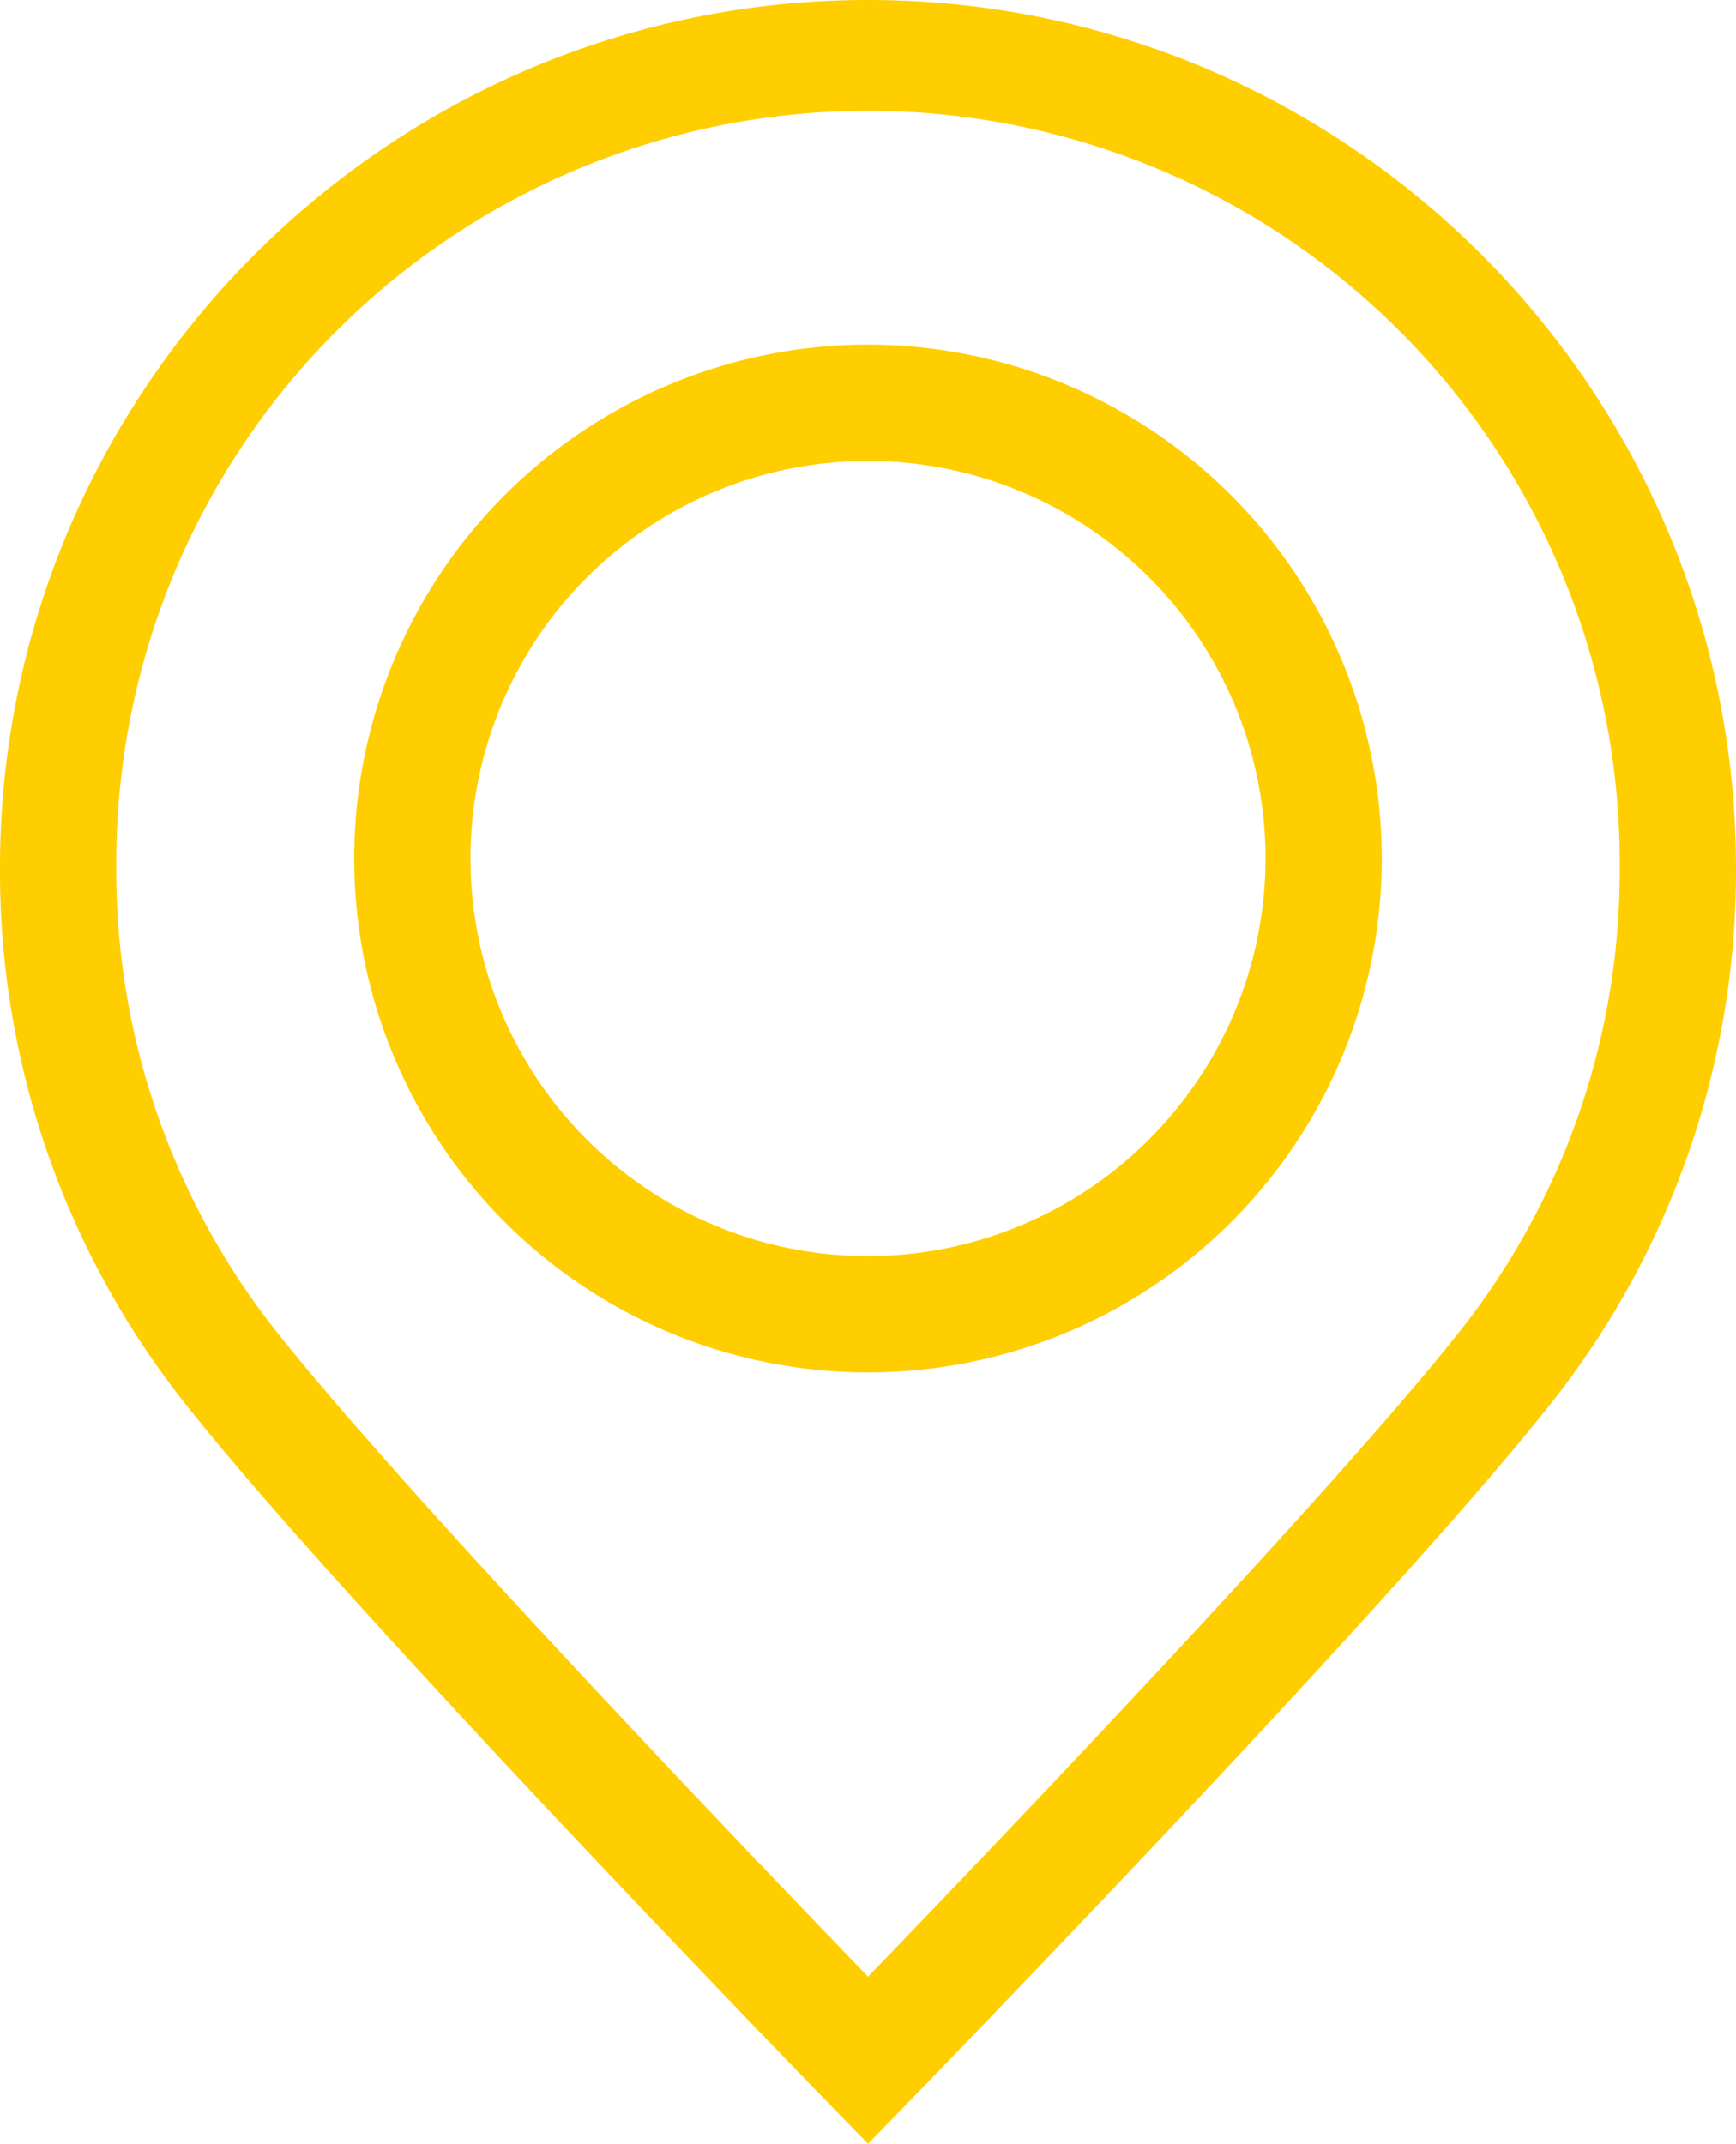
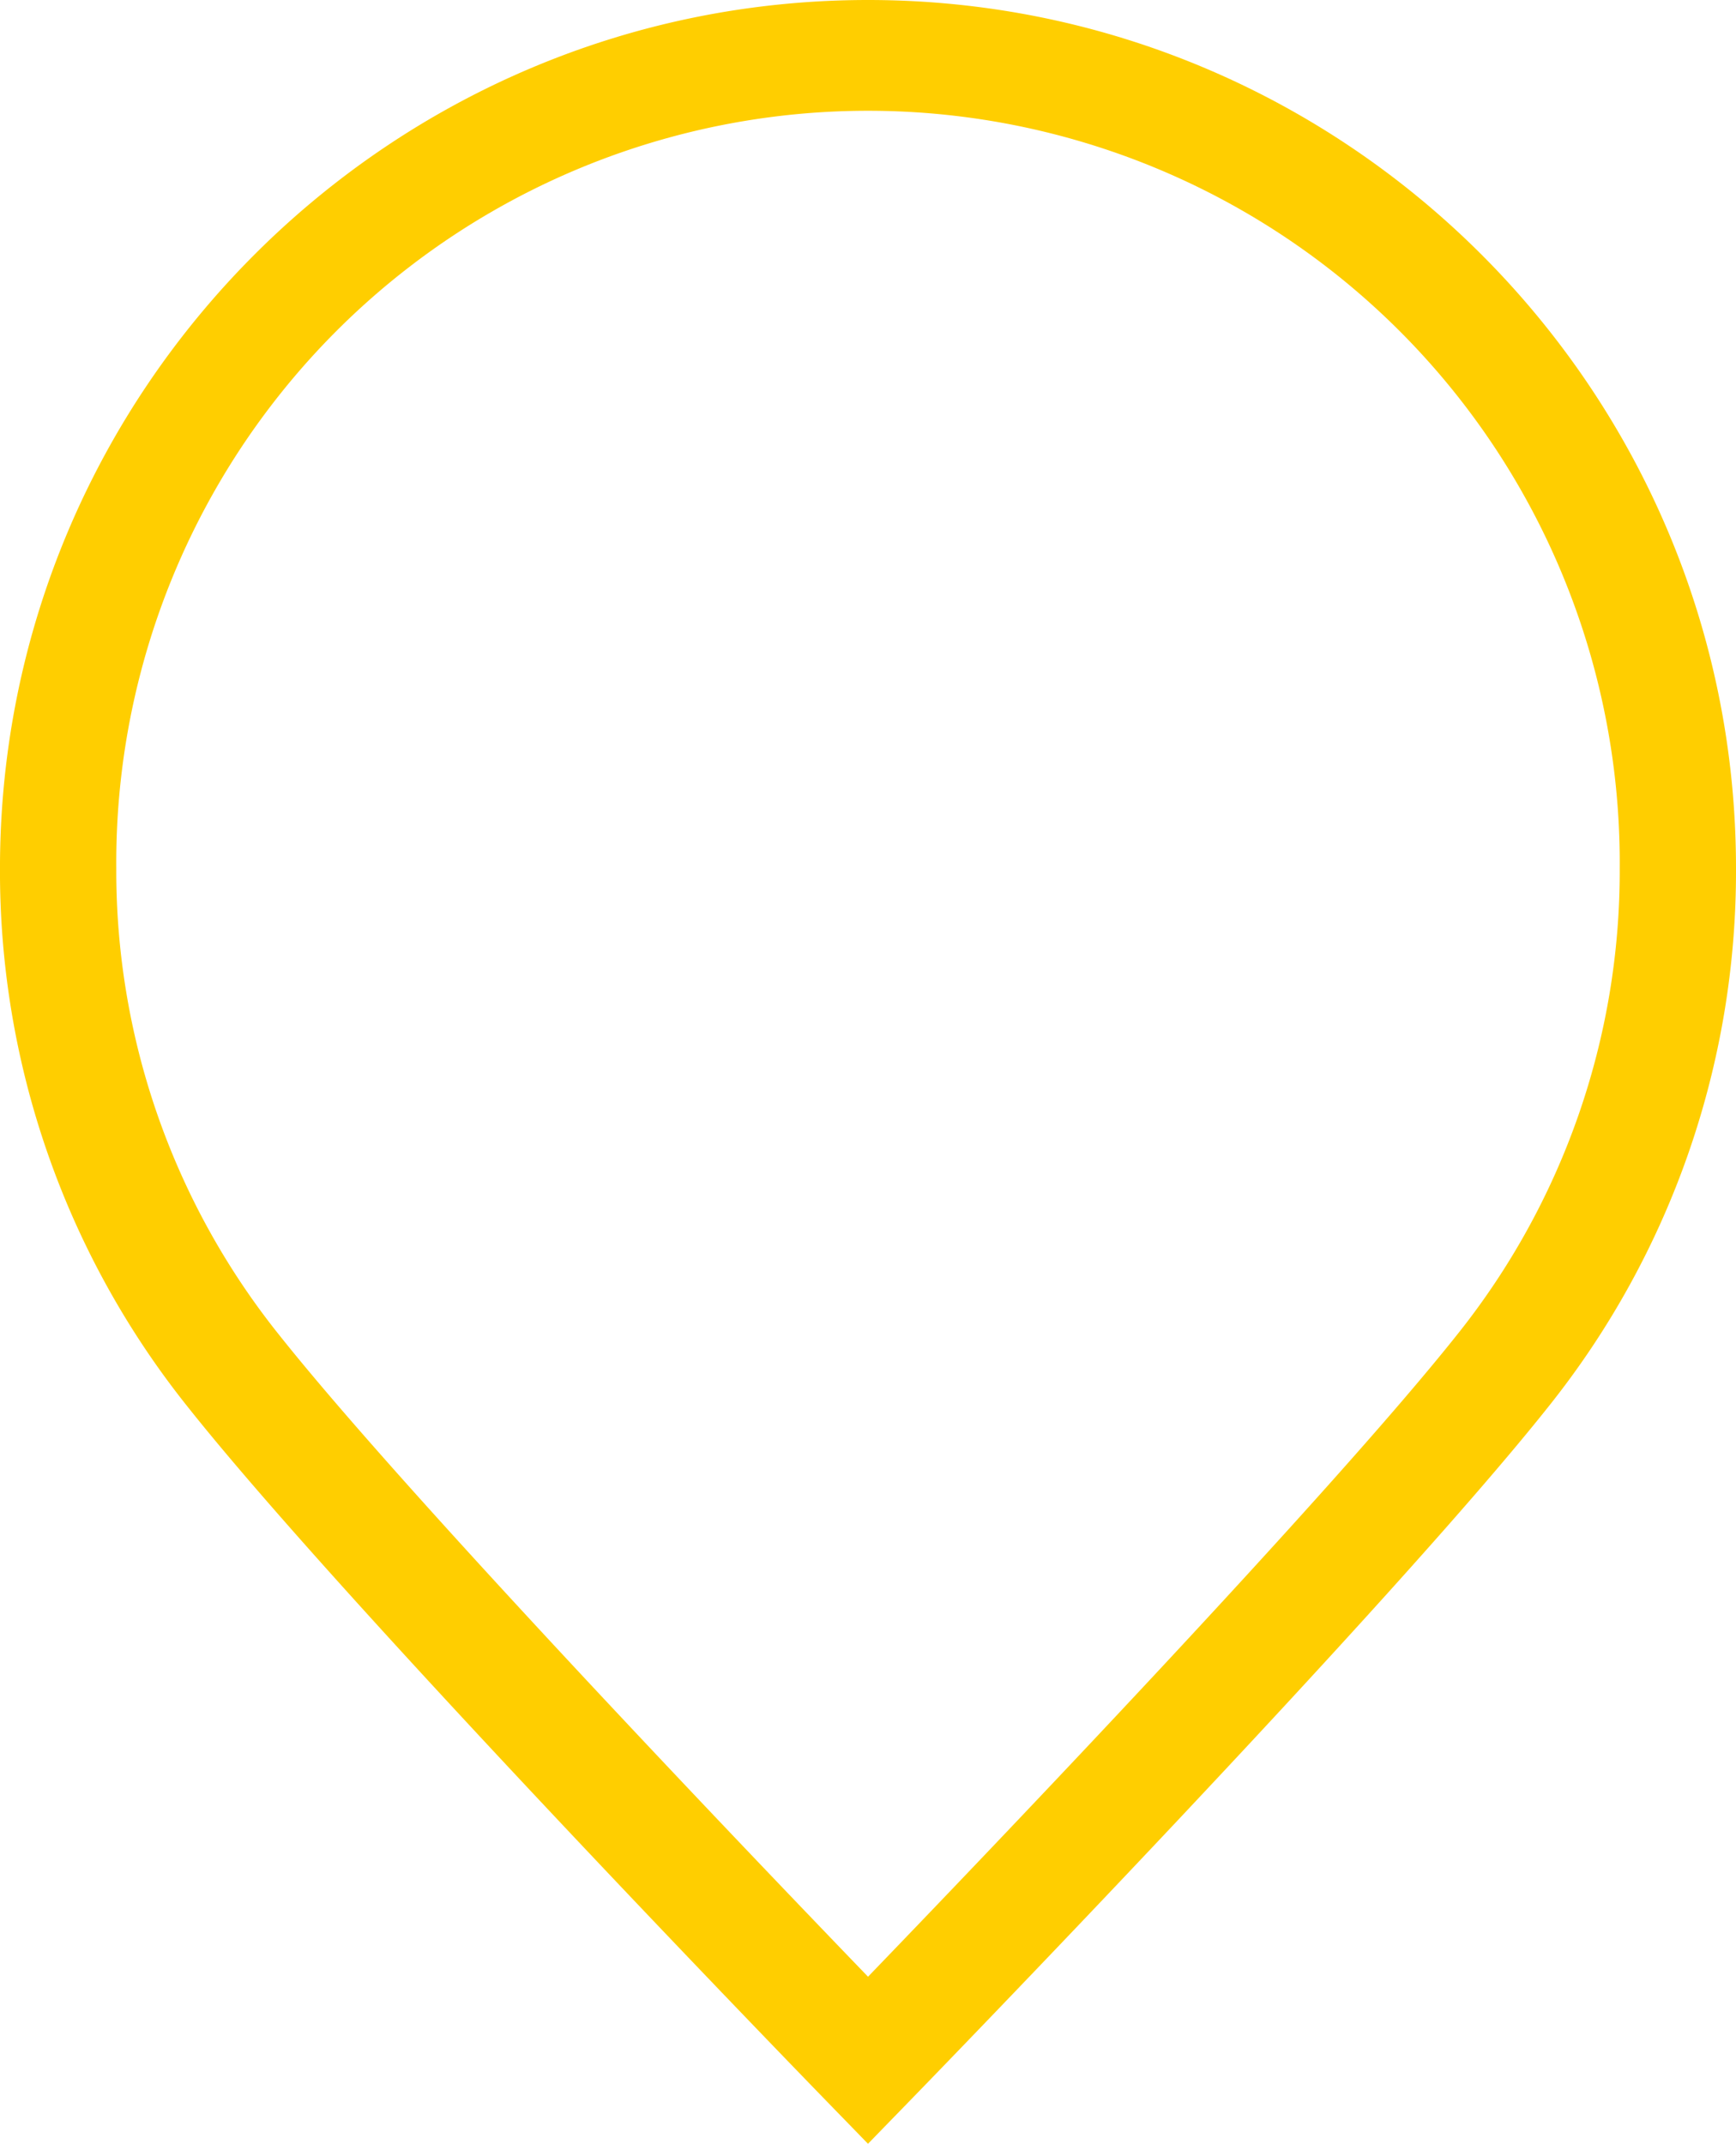
<svg xmlns="http://www.w3.org/2000/svg" width="298.594" height="368.666" viewBox="0 0 298.594 368.666">
  <g id="XMLID_2_" transform="translate(-35.036)">
    <g id="Group_177" data-name="Group 177">
      <g id="Group_176" data-name="Group 176">
        <path id="Path_78" data-name="Path 78" d="M184.333,0c-82.323,0-149.3,66.974-149.3,149.3a147.438,147.438,0,0,0,32.193,92.515C94.5,276.2,173.8,357.833,177.163,361.291l7.169,7.375,7.17-7.374c3.364-3.46,82.69-85.116,109.964-119.51A147.392,147.392,0,0,0,333.63,149.3C333.63,66.974,266.656,0,184.333,0ZM285.8,229.355c-21.956,27.687-80.92,89.278-101.462,110.581-20.54-21.3-79.483-82.875-101.434-110.552A127.632,127.632,0,0,1,55.036,149.3a129.3,129.3,0,1,1,258.593,0A127.587,127.587,0,0,1,285.8,229.355Z" fill="#ffce00" />
-         <path id="Path_79" data-name="Path 79" d="M184.333,59.265a88.374,88.374,0,1,0,88.374,88.374A88.474,88.474,0,0,0,184.333,59.265Zm0,156.748a68.374,68.374,0,1,1,68.374-68.374A68.452,68.452,0,0,1,184.333,216.013Z" fill="#ffce00" />
      </g>
    </g>
  </g>
</svg>